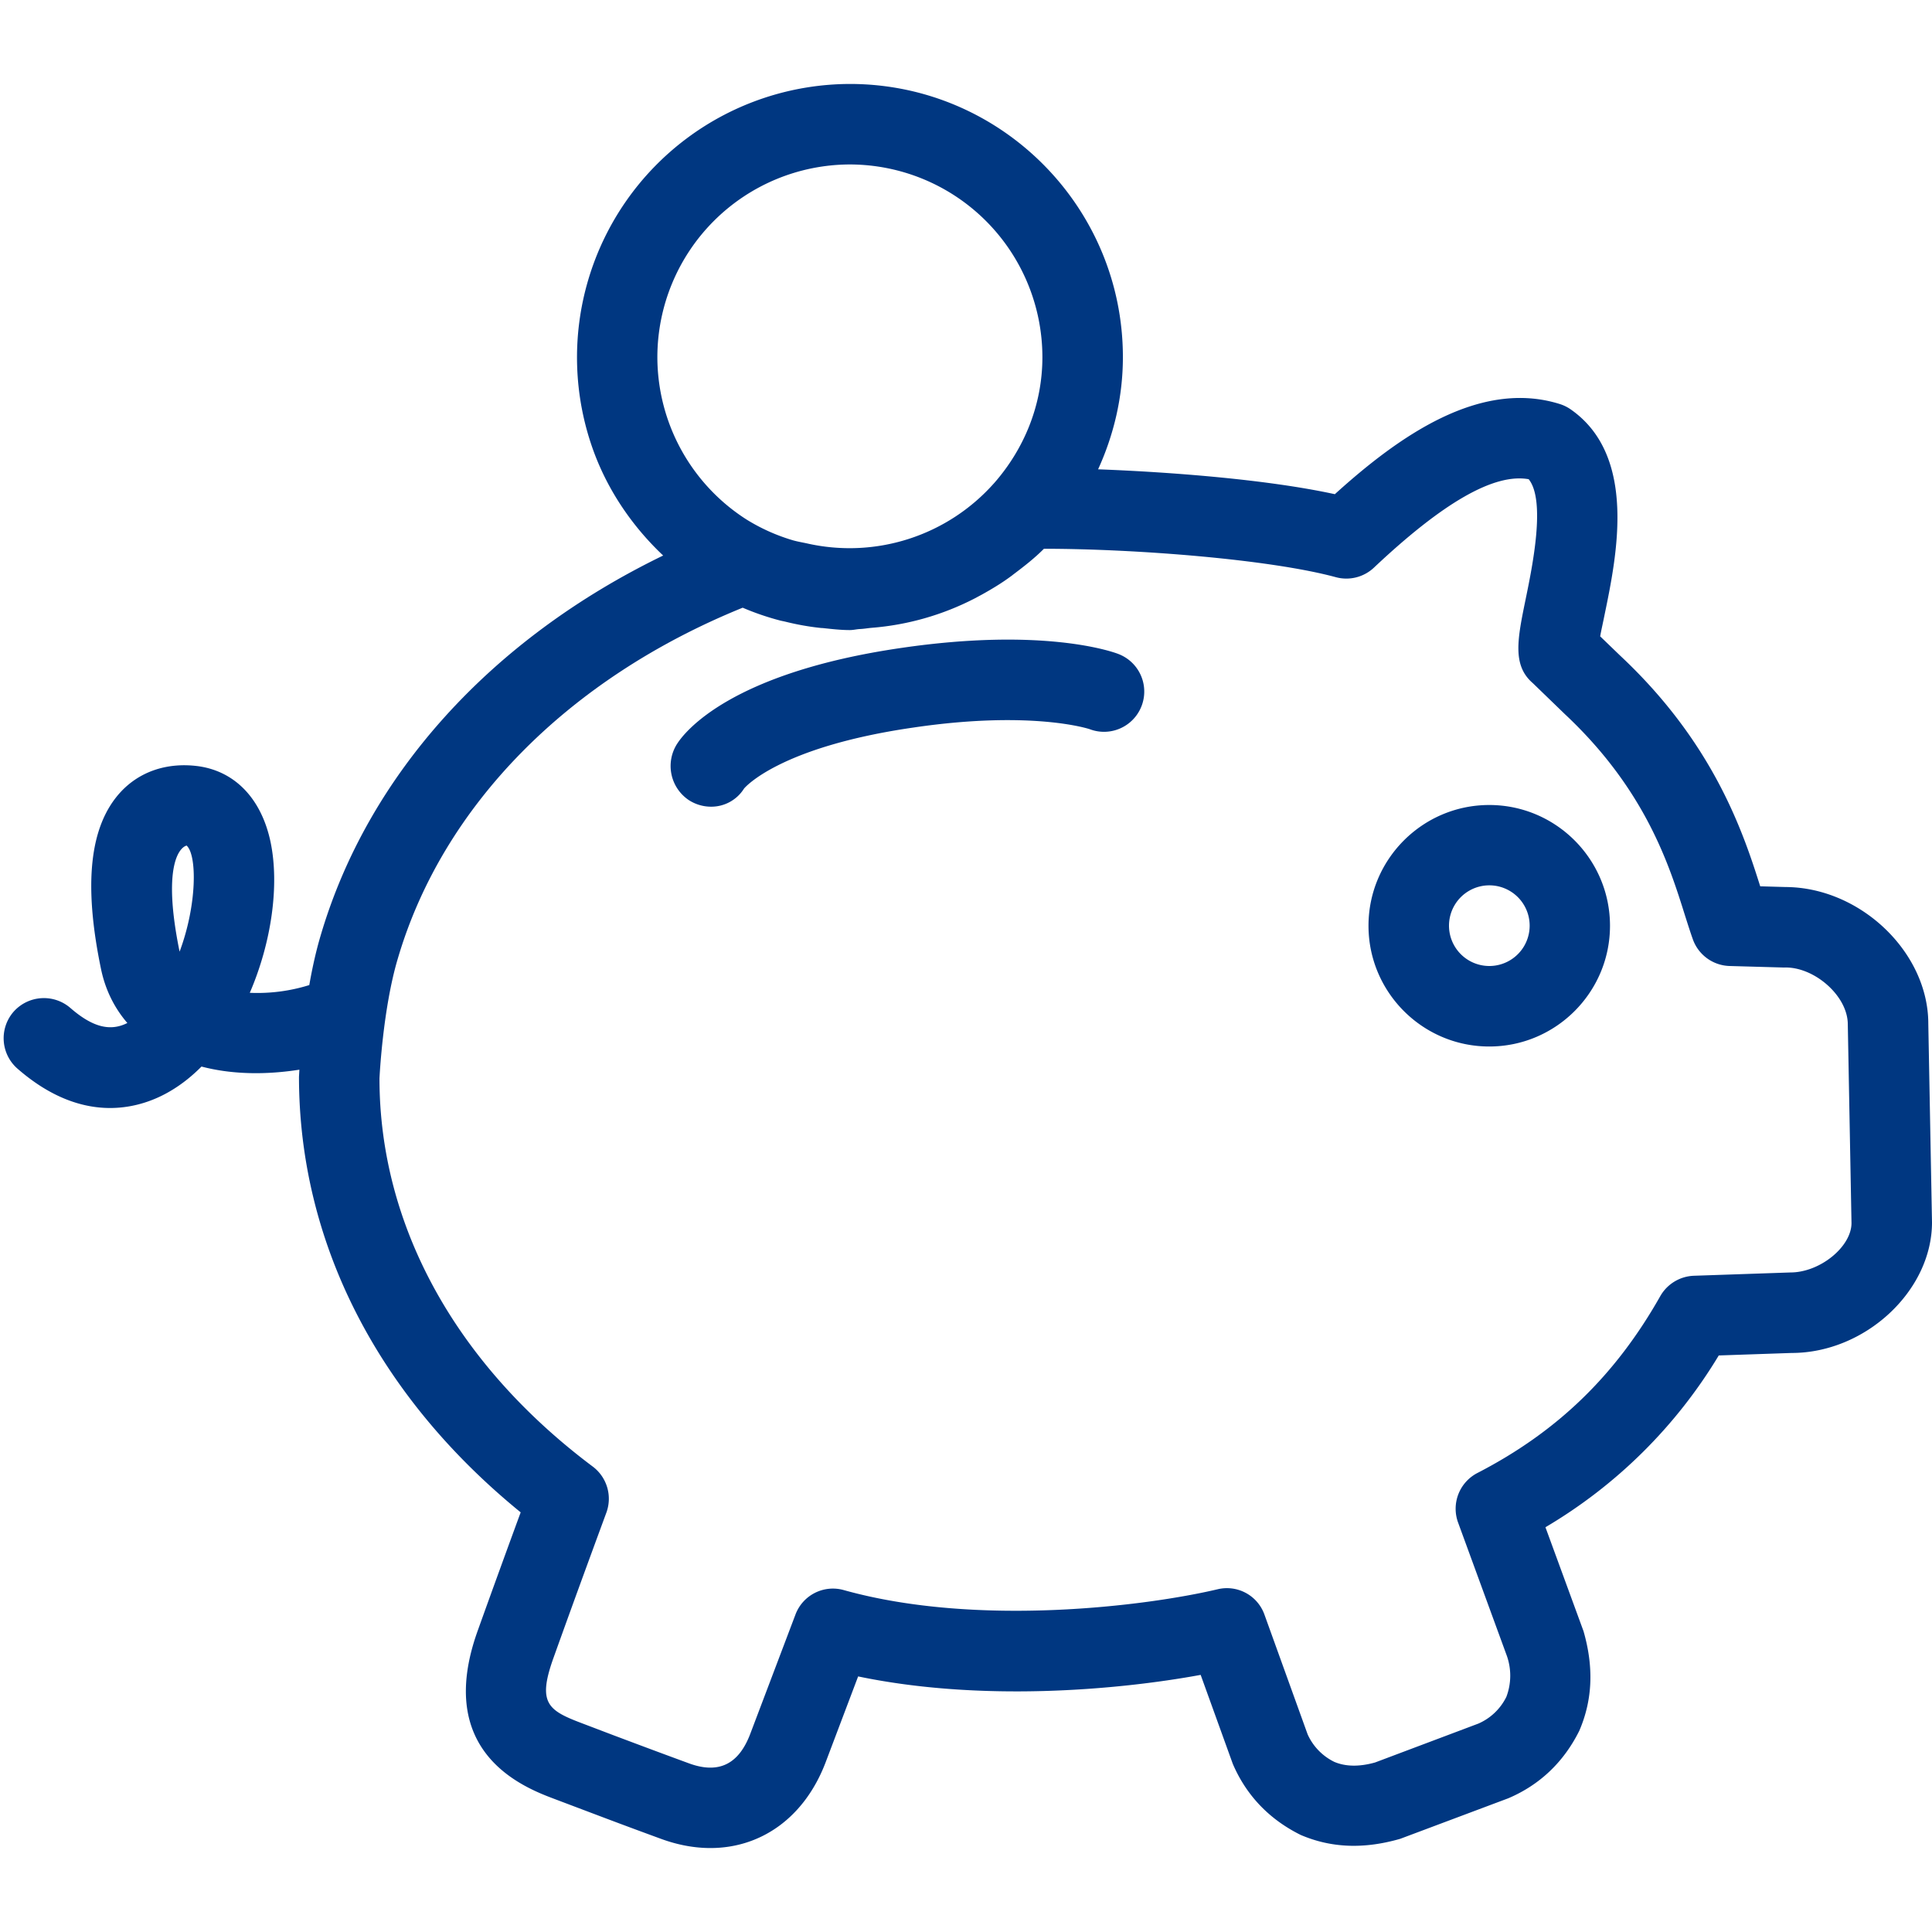
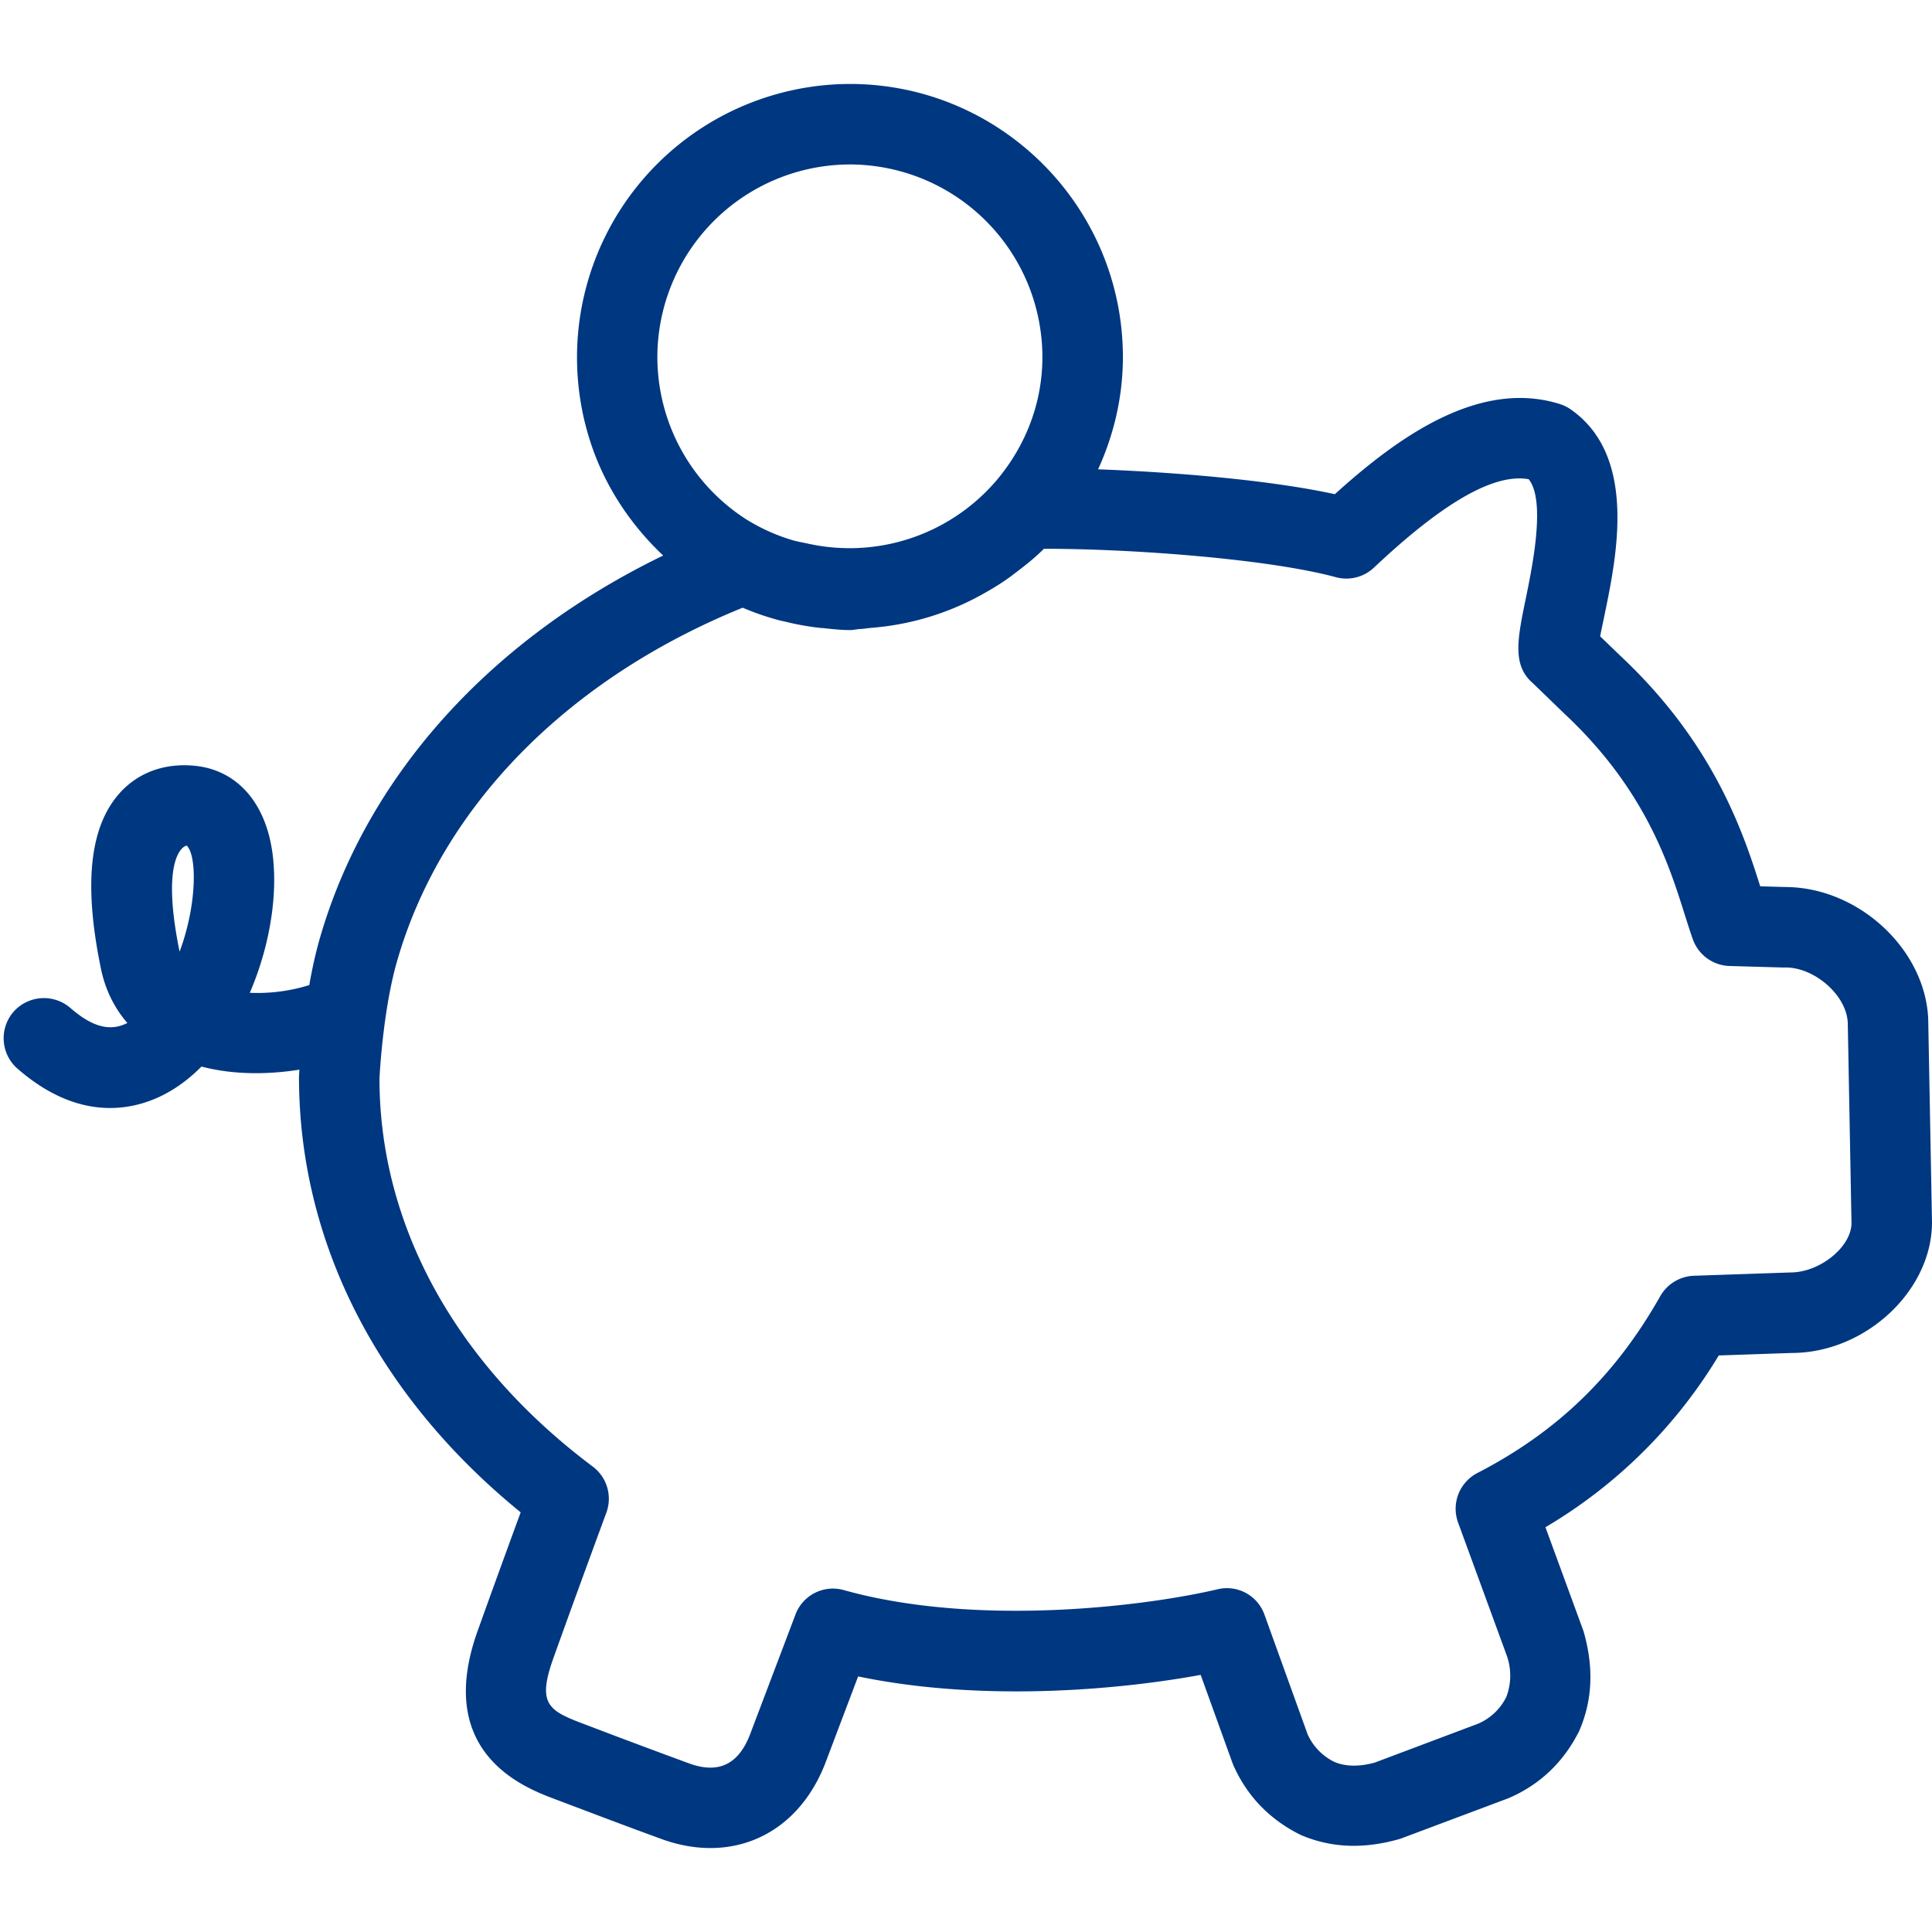
<svg xmlns="http://www.w3.org/2000/svg" viewBox="0 0 24 24">
  <path fill-rule="evenodd" d="M22.24 15.807l-1.198.041a.502.502 0 0 0-.418.254c-.557.985-1.279 1.684-2.271 2.196a.5.5 0 0 0-.24.616l.607 1.659a.744.744 0 0 1-.007.505.698.698 0 0 1-.348.333l-1.283.483c-.199.056-.369.051-.506-.007a.7.7 0 0 1-.332-.342l-.536-1.486a.495.495 0 0 0-.585-.316c-.878.207-2.978.474-4.64.01a.497.497 0 0 0-.602.305l-.56 1.478c-.144.382-.394.505-.765.368-.433-.159-.626-.232-.935-.348l-.381-.145c-.429-.162-.567-.247-.367-.809.323-.902.659-1.809.659-1.81a.5.5 0 0 0-.169-.574c-1.708-1.28-2.649-3.001-2.649-4.82 0-.009.041-.866.228-1.491.558-1.898 2.114-3.477 4.284-4.358.153.066.31.119.471.161l.052.011c.148.037.297.064.449.08l.022.001c.113.012.225.025.338.025.043 0 .083-.011.126-.013.048-.002.096-.011.144-.015a3.37 3.37 0 0 0 1.274-.362l.09-.048c.13-.072.256-.148.374-.236.007-.004.012-.01.018-.014.134-.101.266-.203.384-.322 1.143 0 2.812.132 3.626.353a.5.5 0 0 0 .474-.119c.854-.805 1.491-1.175 1.922-1.098.214.267.046 1.082-.037 1.486-.102.497-.17.825.088 1.047l.397.384c1.002.938 1.297 1.875 1.492 2.497.036.113.068.214.099.301a.5.5 0 0 0 .457.332l.674.019c.369-.016.794.348.794.706L23 15.193c0 .293-.389.614-.76.614M8.166 4.436a2.396 2.396 0 0 1 2.392-2.393 2.395 2.395 0 0 1 2.391 2.393c0 .6-.23 1.144-.598 1.564l-.003.003a2.398 2.398 0 0 1-2.33.746c-.061-.013-.123-.023-.184-.042a2.359 2.359 0 0 1-.563-.255 2.397 2.397 0 0 1-1.105-2.016m-5.935 7.386c-.215-1.05-.008-1.292.087-1.318.13.115.132.732-.087 1.318m19.95-.803l-.315-.009c-.215-.682-.584-1.783-1.738-2.864l-.25-.241c.013-.075.034-.164.054-.265.153-.739.408-1.978-.421-2.555a.504.504 0 0 0-.138-.067c-.991-.308-1.992.397-2.791 1.121-.84-.183-2.039-.275-2.941-.309.194-.425.308-.896.308-1.394 0-1.871-1.521-3.393-3.391-3.393a3.397 3.397 0 0 0-3.183 4.565c.181.492.482.933.863 1.293-2.134 1.035-3.666 2.719-4.255 4.721-.059.198-.105.41-.141.615a2.167 2.167 0 0 1-.739.096c.27-.626.37-1.338.258-1.873-.115-.546-.451-.89-.922-.945-.377-.043-.712.074-.946.33-.379.417-.458 1.134-.238 2.193.053.255.164.481.327.67-.217.11-.438.048-.708-.187a.503.503 0 0 0-.706.048.501.501 0 0 0 .049.706c.424.37.819.489 1.15.489.317 0 .576-.108.748-.21.14-.082.269-.185.388-.305.399.105.827.1 1.216.039l-.005.087c0 2.054.975 3.963 2.754 5.412-.128.348-.335.915-.537 1.479-.539 1.515.585 1.941.956 2.081l.381.144c.312.118.507.192.944.352.21.077.416.114.613.114.634 0 1.173-.384 1.432-1.067l.403-1.065c1.52.317 3.209.173 4.255-.019l.399 1.105c.165.385.446.686.843.883.376.161.781.18 1.238.048l1.341-.503c.386-.164.687-.445.883-.84.162-.377.183-.781.052-1.236l-.473-1.291a6.177 6.177 0 0 0 2.153-2.134l.906-.031c.912 0 1.743-.77 1.743-1.623l-.046-2.468c0-.886-.843-1.693-1.773-1.697" clip-rule="evenodd" style="fill: #003781;" />
-   <path fill-rule="evenodd" d="M13.89 8.123c-.091-.035-.947-.329-2.688-.075-2.131.309-2.698 1.047-2.79 1.191a.51.51 0 0 0 .146.701.51.51 0 0 0 .275.081.48.48 0 0 0 .409-.224c.003-.005.424-.516 2.104-.759 1.482-.219 2.192.02 2.193.021a.499.499 0 1 0 .351-.936M18.5 12a.5.5 0 1 1 .002-1.002A.5.5 0 0 1 18.5 12m0-2c-.827 0-1.5.673-1.5 1.5s.673 1.5 1.5 1.5 1.5-.673 1.5-1.5-.673-1.5-1.5-1.5" clip-rule="evenodd" style="fill: #003781;" />
</svg>